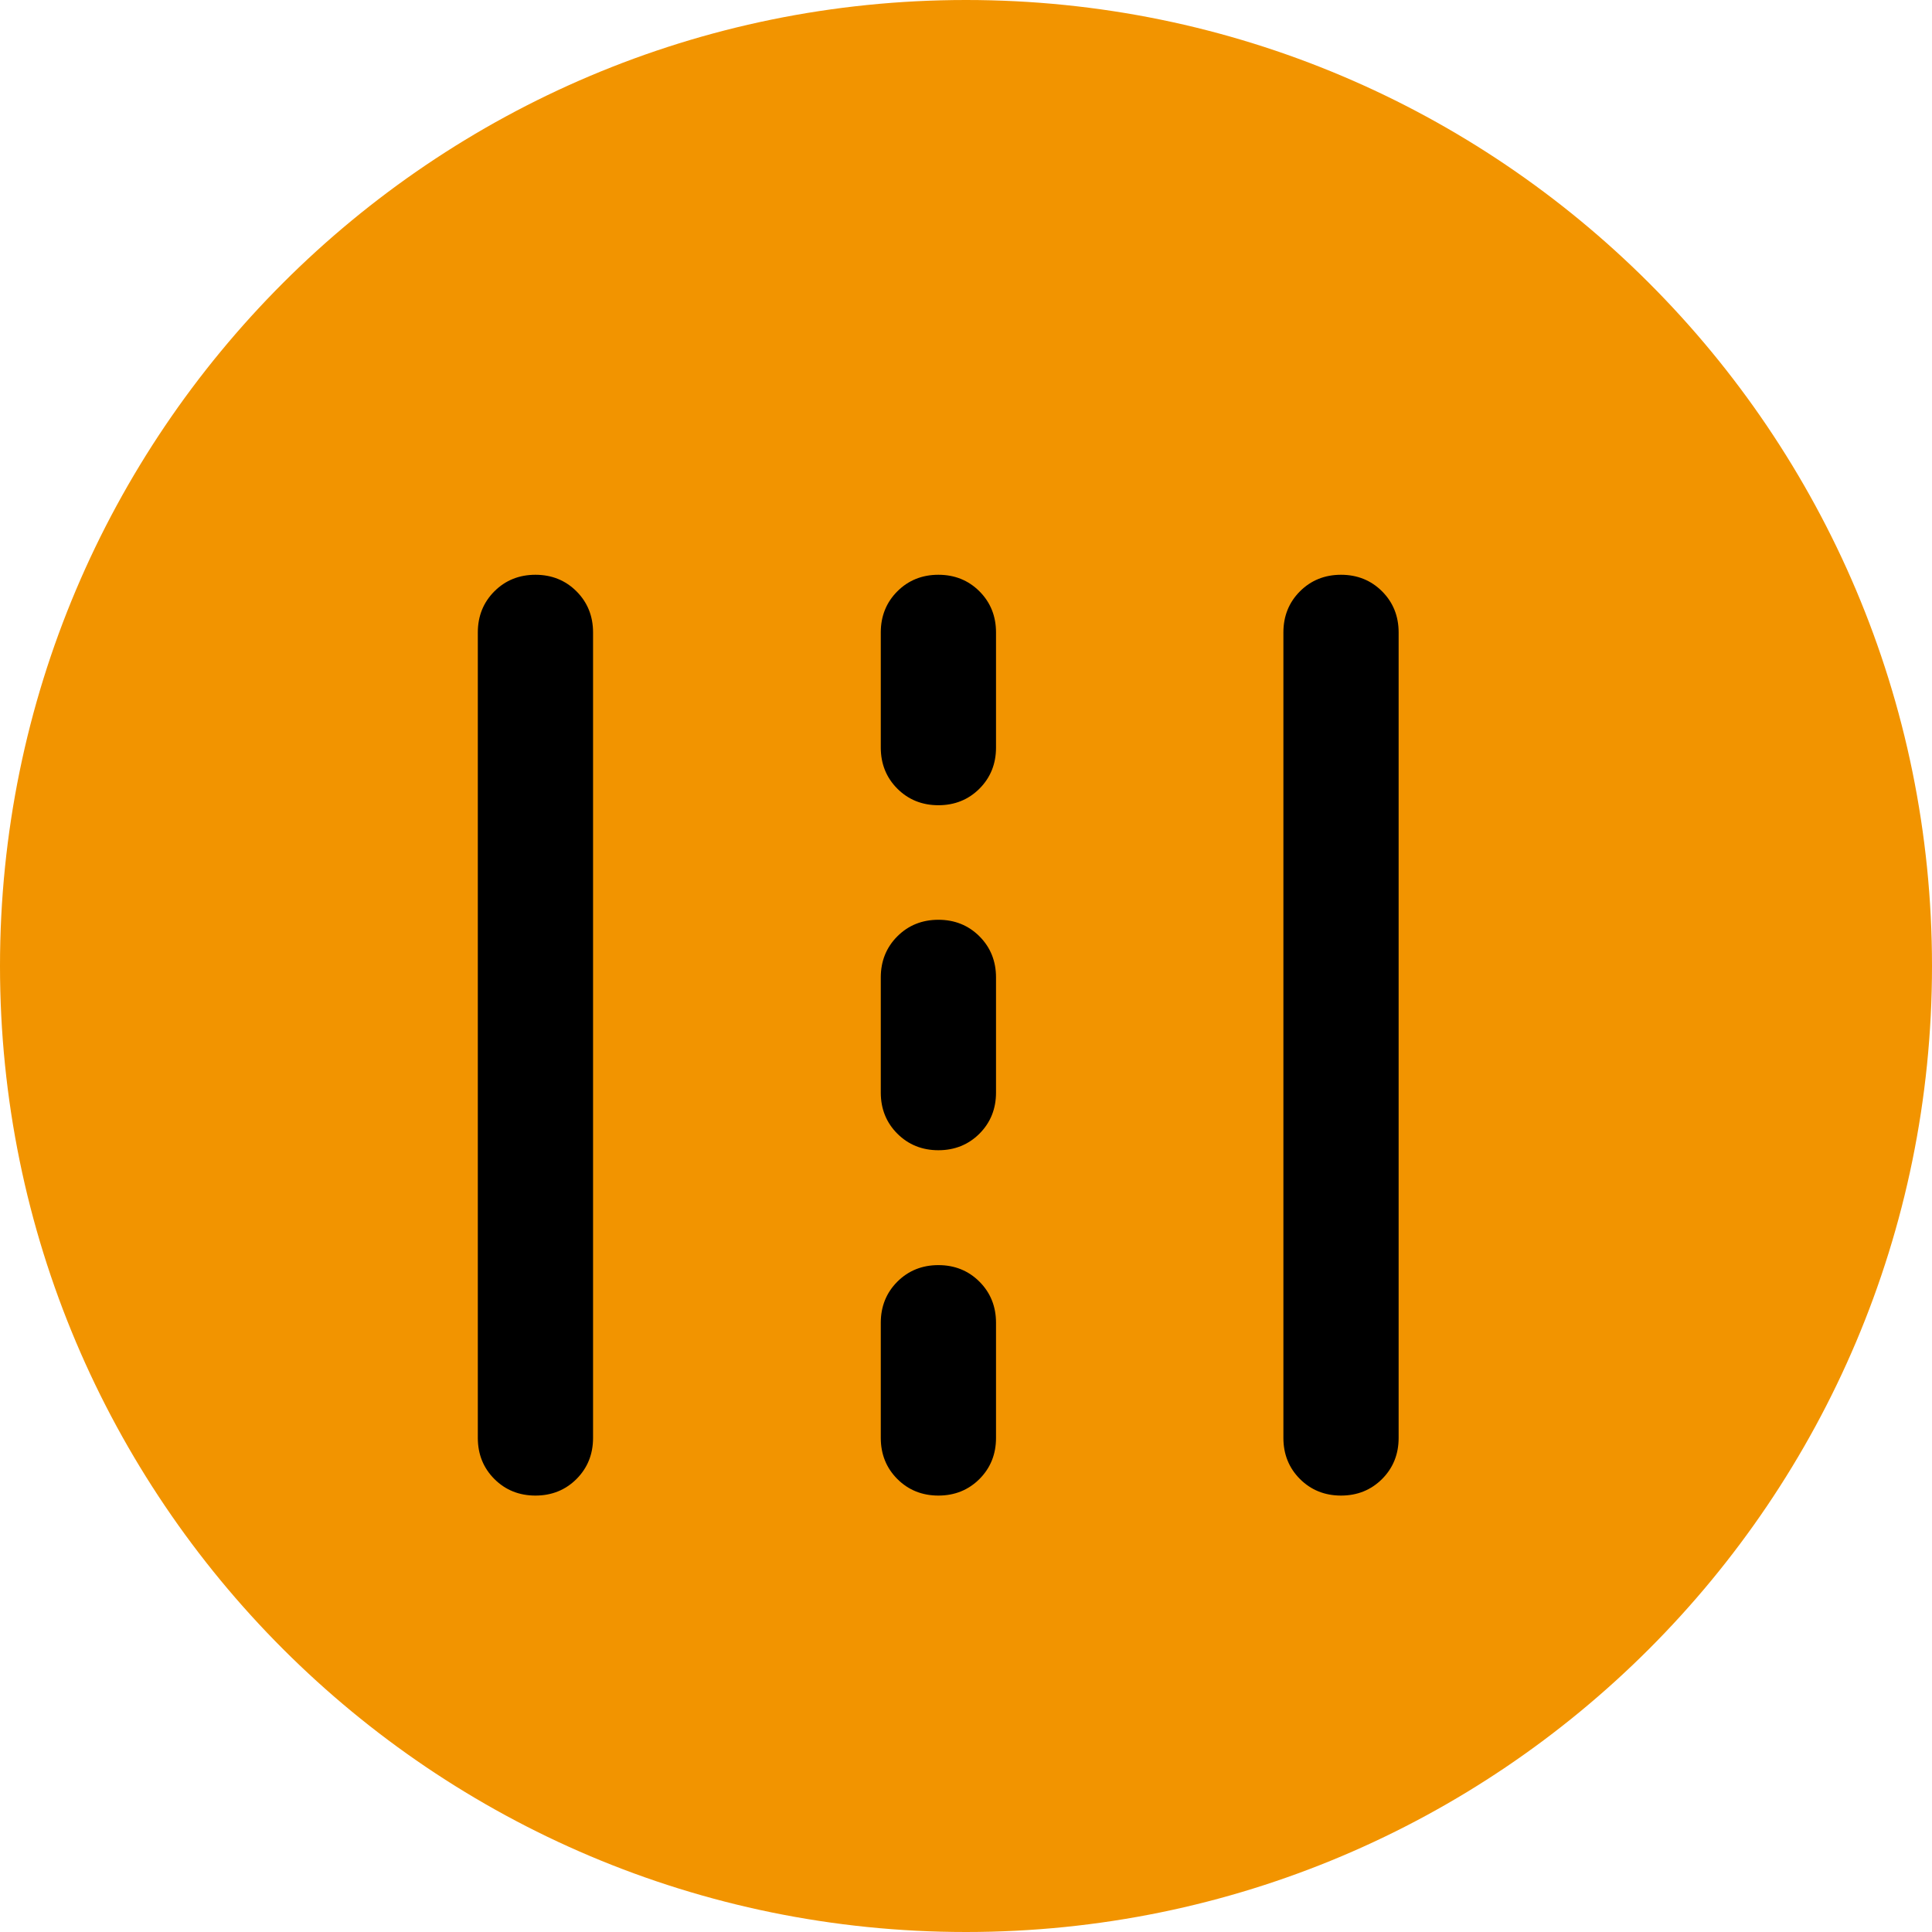
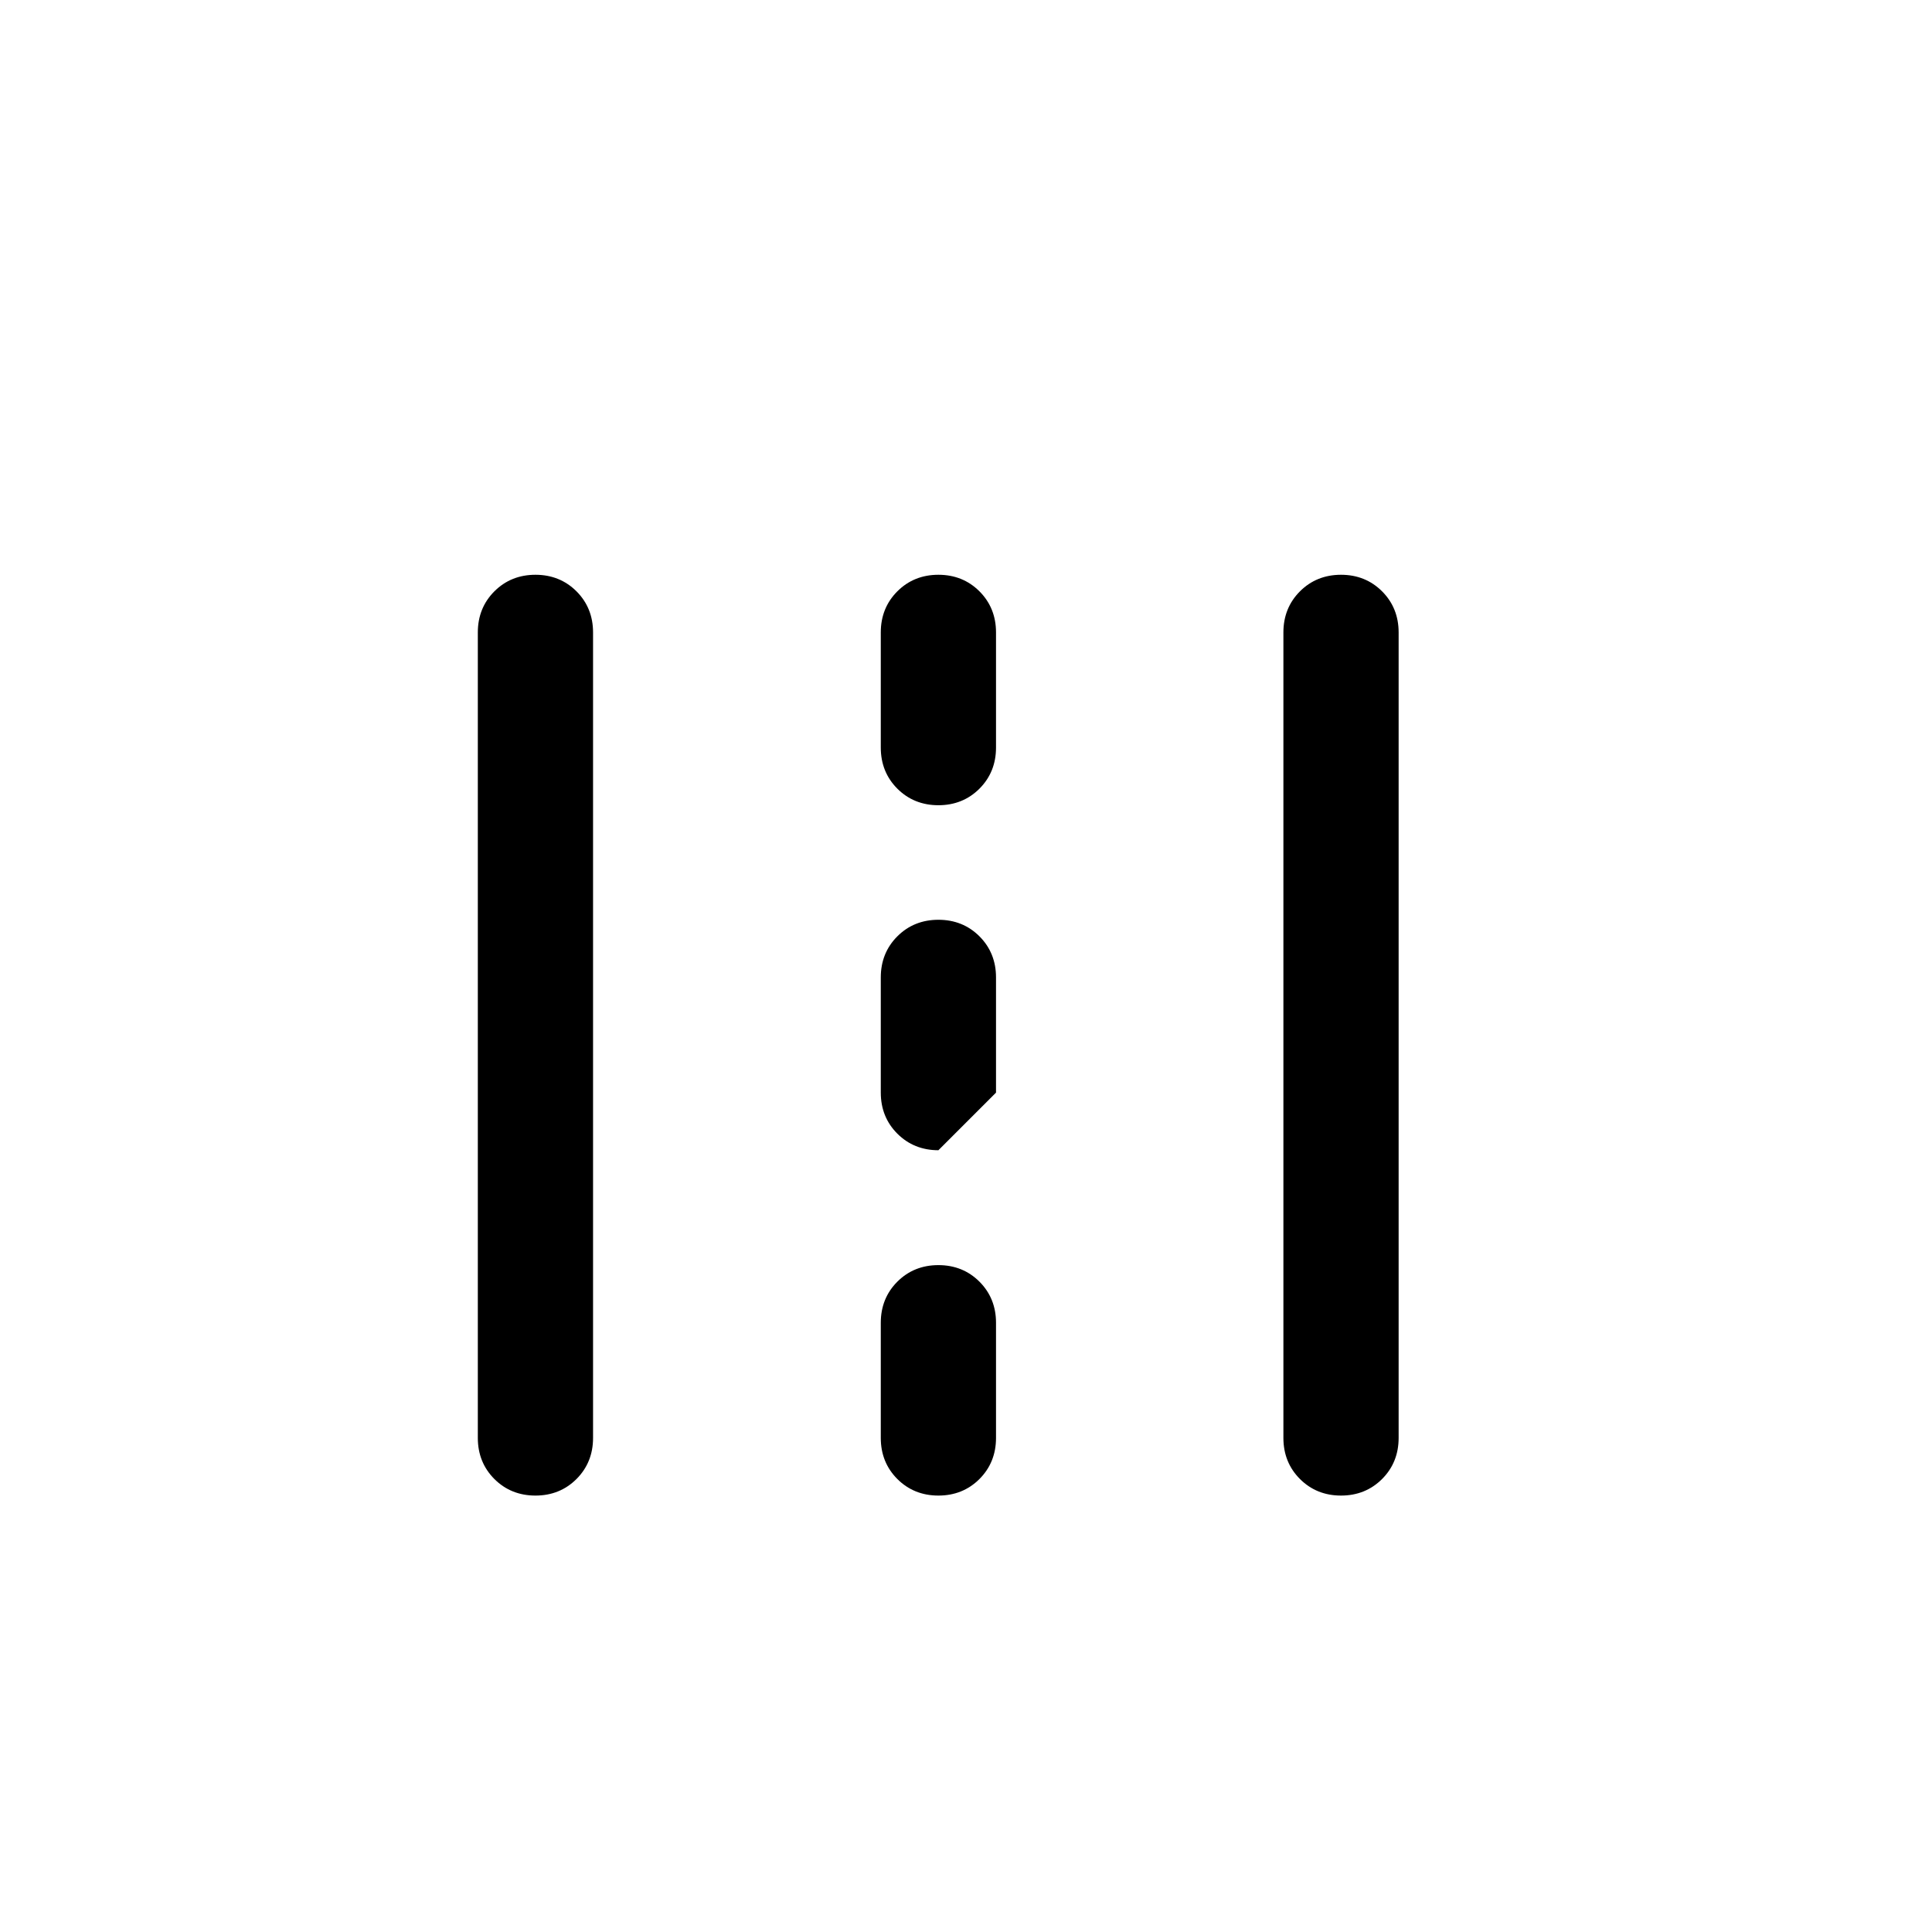
<svg xmlns="http://www.w3.org/2000/svg" id="Layer_1" version="1.1" viewBox="0 0 56 56">
  <defs>
    <style>
      .st0 {
        fill: #f29400;
      }
    </style>
  </defs>
-   <path class="st0" d="M28,0h0c15.46,0,28,12.54,28,28h0c0,15.46-12.54,28-28,28h0C12.54,56,0,43.46,0,28h0C0,12.54,12.54,0,28,0Z" />
-   <path d="M15.52,43.35c-.47,0-.87-.16-1.19-.48-.32-.32-.48-.72-.48-1.19v-23.35c0-.47.16-.87.48-1.19s.72-.48,1.19-.48c.47,0,.87.16,1.19.48.32.32.48.72.48,1.19v23.35c0,.47-.16.87-.48,1.19-.32.32-.72.48-1.19.48M27.2,43.35c-.47,0-.87-.16-1.19-.48-.32-.32-.48-.72-.48-1.19v-3.34c0-.47.16-.87.48-1.19.32-.32.72-.48,1.19-.48.47,0,.87.16,1.19.48.32.32.48.72.48,1.19v3.34c0,.47-.16.87-.48,1.19-.32.32-.72.48-1.19.48M38.87,43.35c-.47,0-.87-.16-1.19-.48-.32-.32-.48-.72-.48-1.19v-23.35c0-.47.16-.87.48-1.19.32-.32.72-.48,1.19-.48.47,0,.87.16,1.19.48.32.32.48.72.48,1.19v23.35c0,.47-.16.87-.48,1.19-.32.32-.72.48-1.19.48M27.2,33.34c-.47,0-.87-.16-1.19-.48-.32-.32-.48-.72-.48-1.19v-3.34c0-.47.16-.87.48-1.19.32-.32.72-.48,1.19-.48s.87.16,1.19.48.48.72.48,1.19v3.34c0,.47-.16.87-.48,1.19-.32.32-.72.48-1.19.48M27.2,23.34c-.47,0-.87-.16-1.19-.48s-.48-.72-.48-1.19v-3.34c0-.47.16-.87.48-1.19.32-.32.72-.48,1.19-.48.47,0,.87.16,1.19.48s.48.72.48,1.19v3.34c0,.47-.16.87-.48,1.19-.32.32-.72.48-1.19.48" />
+   <path d="M15.52,43.35c-.47,0-.87-.16-1.19-.48-.32-.32-.48-.72-.48-1.19v-23.35c0-.47.16-.87.48-1.19s.72-.48,1.19-.48c.47,0,.87.16,1.19.48.32.32.48.72.48,1.19v23.35c0,.47-.16.87-.48,1.19-.32.32-.72.48-1.19.48M27.2,43.35c-.47,0-.87-.16-1.19-.48-.32-.32-.48-.72-.48-1.19v-3.34c0-.47.16-.87.48-1.19.32-.32.72-.48,1.19-.48.47,0,.87.16,1.19.48.32.32.48.72.48,1.19v3.34c0,.47-.16.87-.48,1.19-.32.32-.72.48-1.19.48M38.87,43.35c-.47,0-.87-.16-1.19-.48-.32-.32-.48-.72-.48-1.19v-23.35c0-.47.16-.87.48-1.19.32-.32.72-.48,1.19-.48.47,0,.87.16,1.19.48.32.32.48.72.48,1.19v23.35c0,.47-.16.87-.48,1.19-.32.32-.72.48-1.19.48M27.2,33.34c-.47,0-.87-.16-1.19-.48-.32-.32-.48-.72-.48-1.19v-3.34c0-.47.16-.87.48-1.19.32-.32.72-.48,1.19-.48s.87.16,1.19.48.48.72.48,1.19v3.34M27.2,23.34c-.47,0-.87-.16-1.19-.48s-.48-.72-.48-1.19v-3.34c0-.47.16-.87.48-1.19.32-.32.72-.48,1.19-.48.47,0,.87.16,1.19.48s.48.72.48,1.19v3.34c0,.47-.16.87-.48,1.19-.32.32-.72.48-1.19.48" />
</svg>